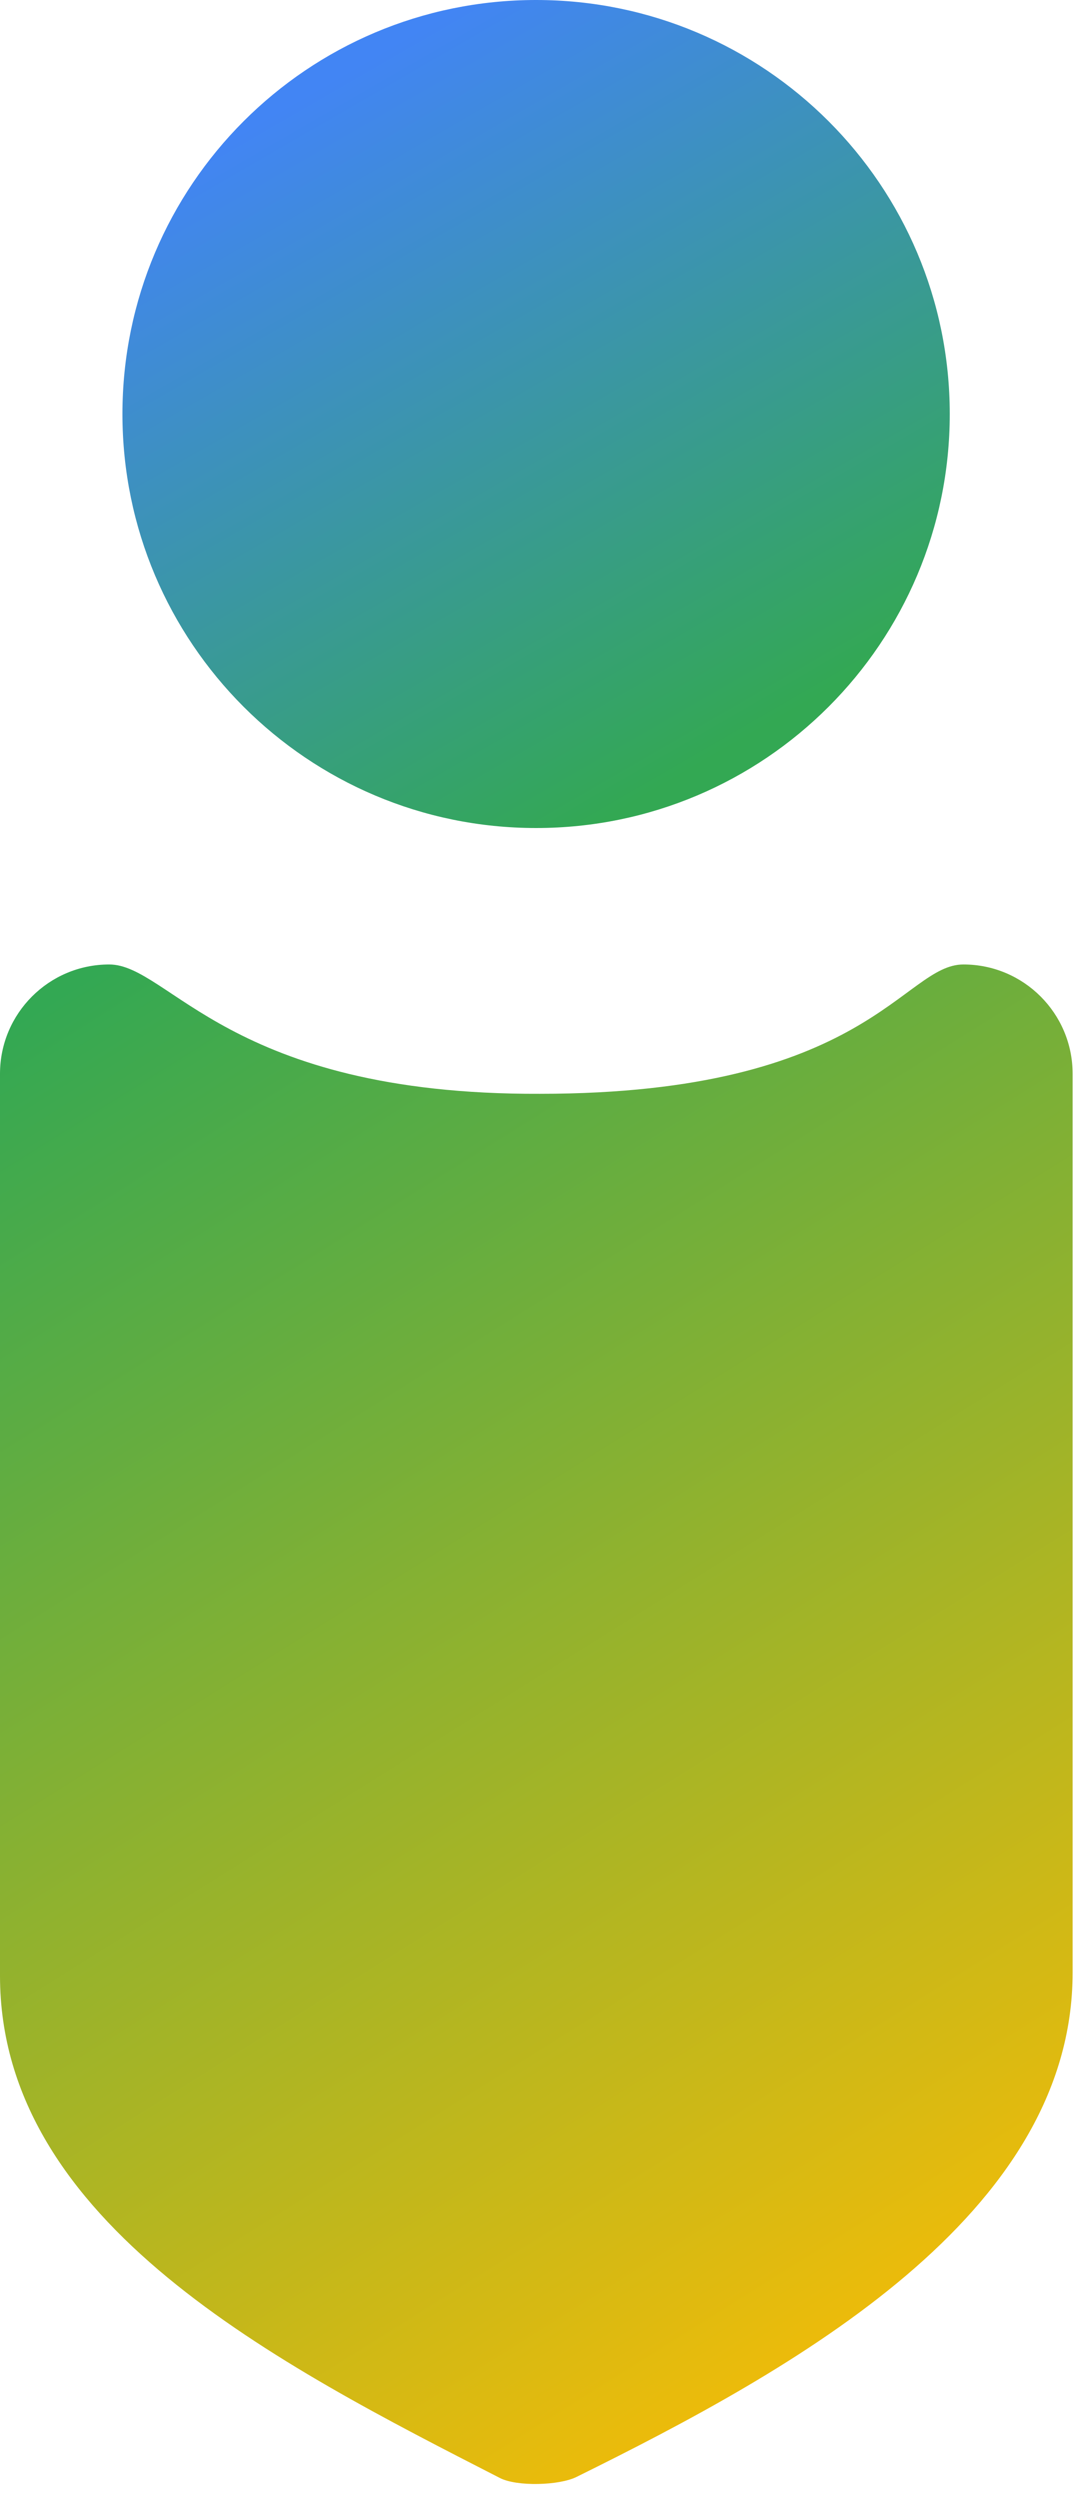
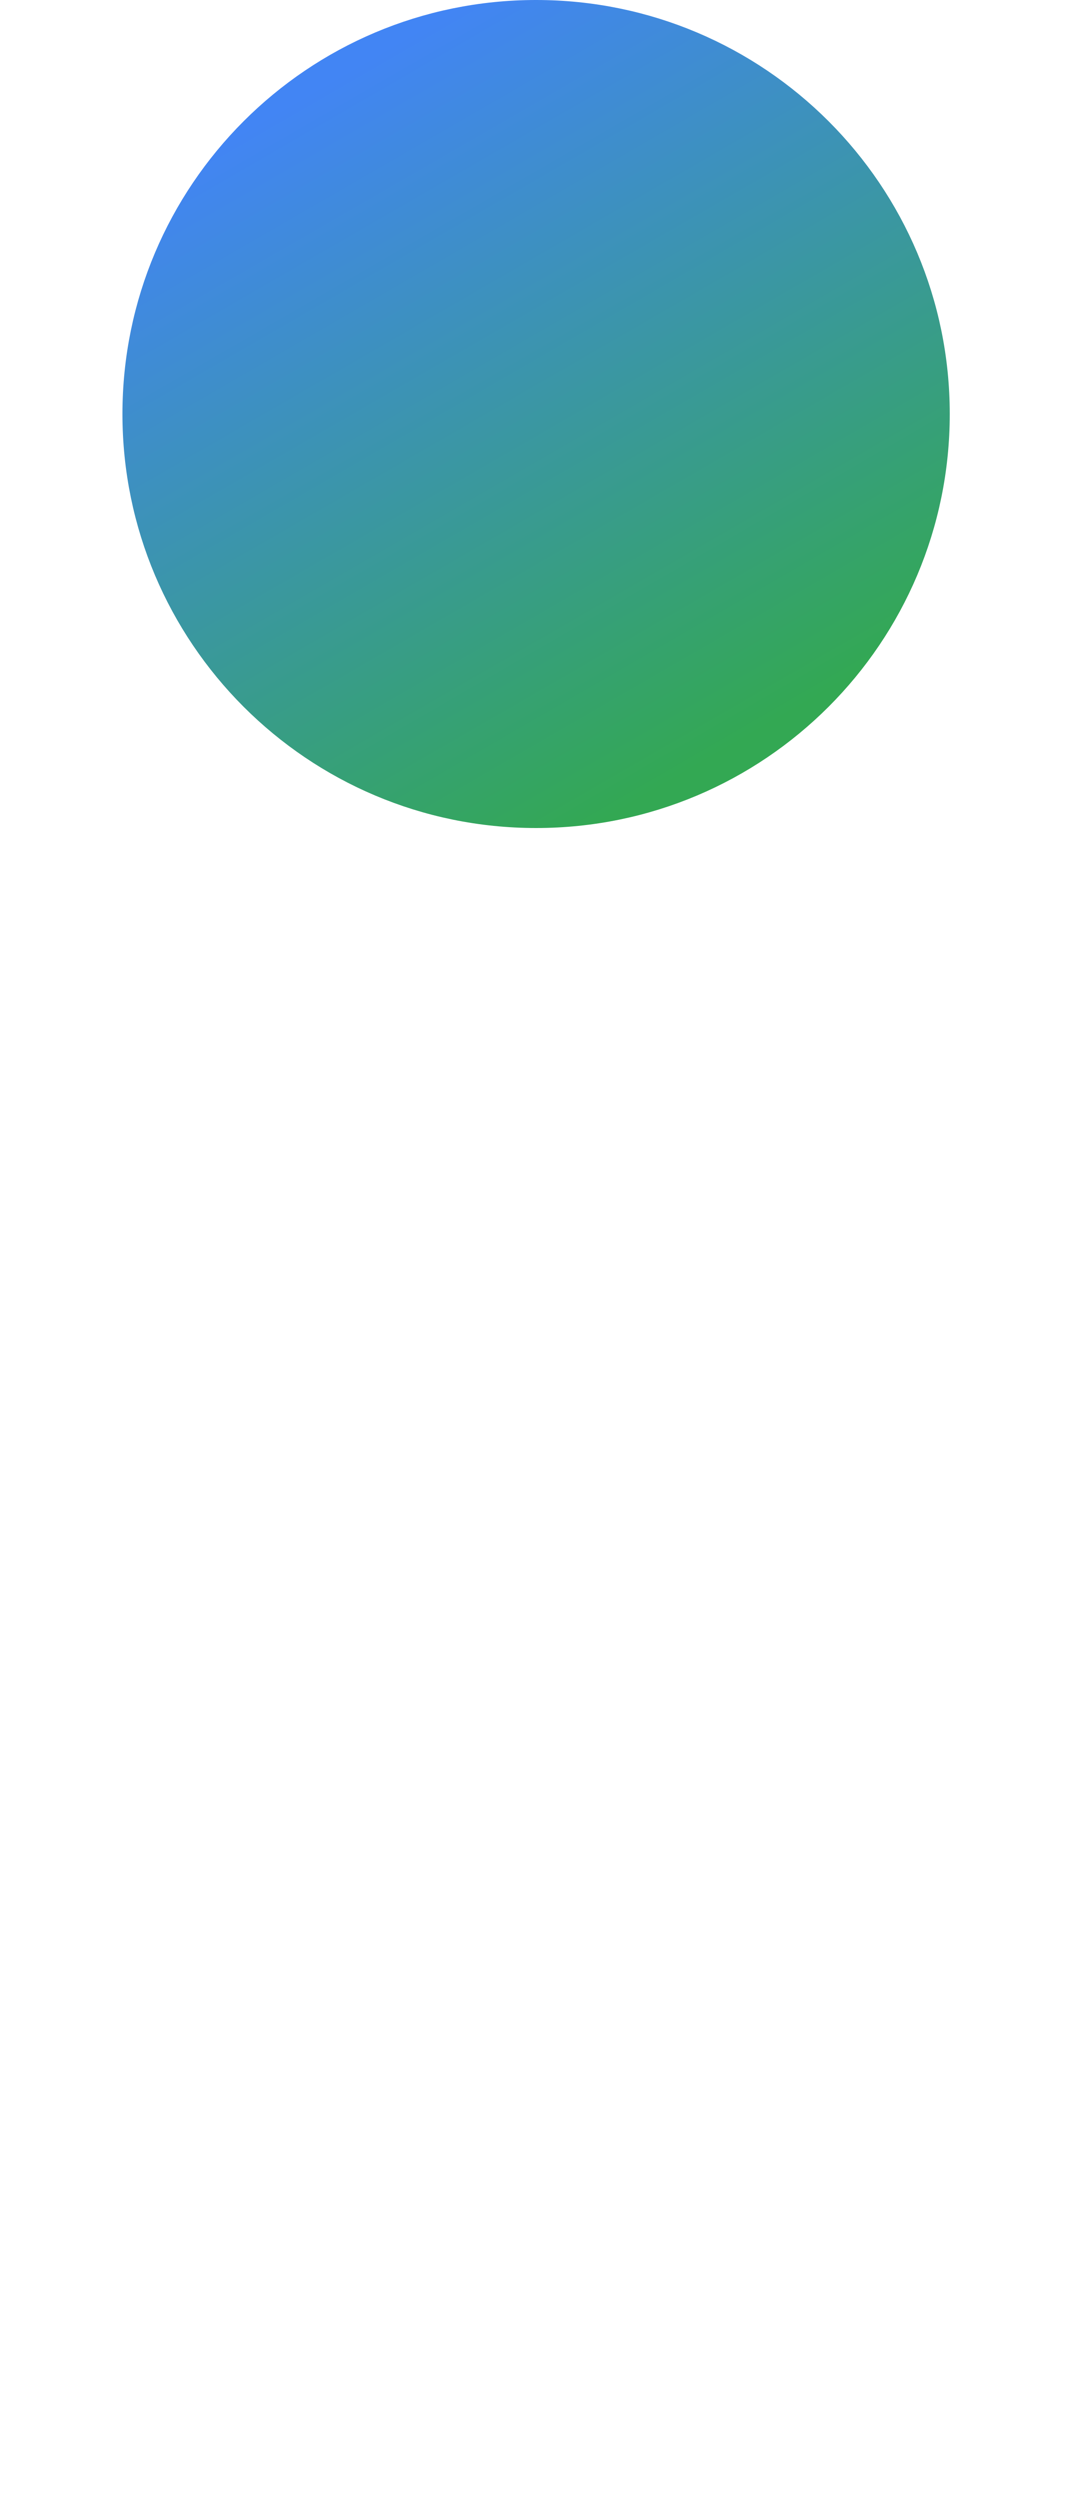
<svg xmlns="http://www.w3.org/2000/svg" width="439" height="1020" viewBox="0 0 439 1020" fill="none">
-   <path d="M438.03 804.822C438.03 903.94 324.254 966.774 235.388 1010.67C228.36 1014.15 211.119 1014.66 204.142 1011.08C114.207 965.027 0 907.178 0 806.136V438.118C0 413.503 19.978 393.525 44.593 393.525C69.208 393.525 93.439 446.798 220.439 446.3C354.439 446.3 368.822 393.525 393.437 393.525C418.052 393.525 438.03 413.503 438.03 438.118V804.822Z" fill="url(#paint0_linear_53_674)" />
  <path d="M218.927 337.854C312.223 337.854 387.854 262.223 387.854 168.927C387.854 75.631 312.223 0 218.927 0C125.631 0 50 75.631 50 168.927C50 262.223 125.631 337.854 218.927 337.854Z" fill="url(#paint1_linear_53_674)" />
  <defs>
    <linearGradient id="paint0_linear_53_674" x1="25" y1="405.5" x2="385.5" y2="981" gradientUnits="userSpaceOnUse">
      <stop stop-color="#33A853" />
      <stop offset="1" stop-color="#FABD05" />
    </linearGradient>
    <linearGradient id="paint1_linear_53_674" x1="137.412" y1="31.5" x2="296" y2="306.182" gradientUnits="userSpaceOnUse">
      <stop stop-color="#4285F4" />
      <stop offset="1" stop-color="#33A853" />
    </linearGradient>
  </defs>
</svg>